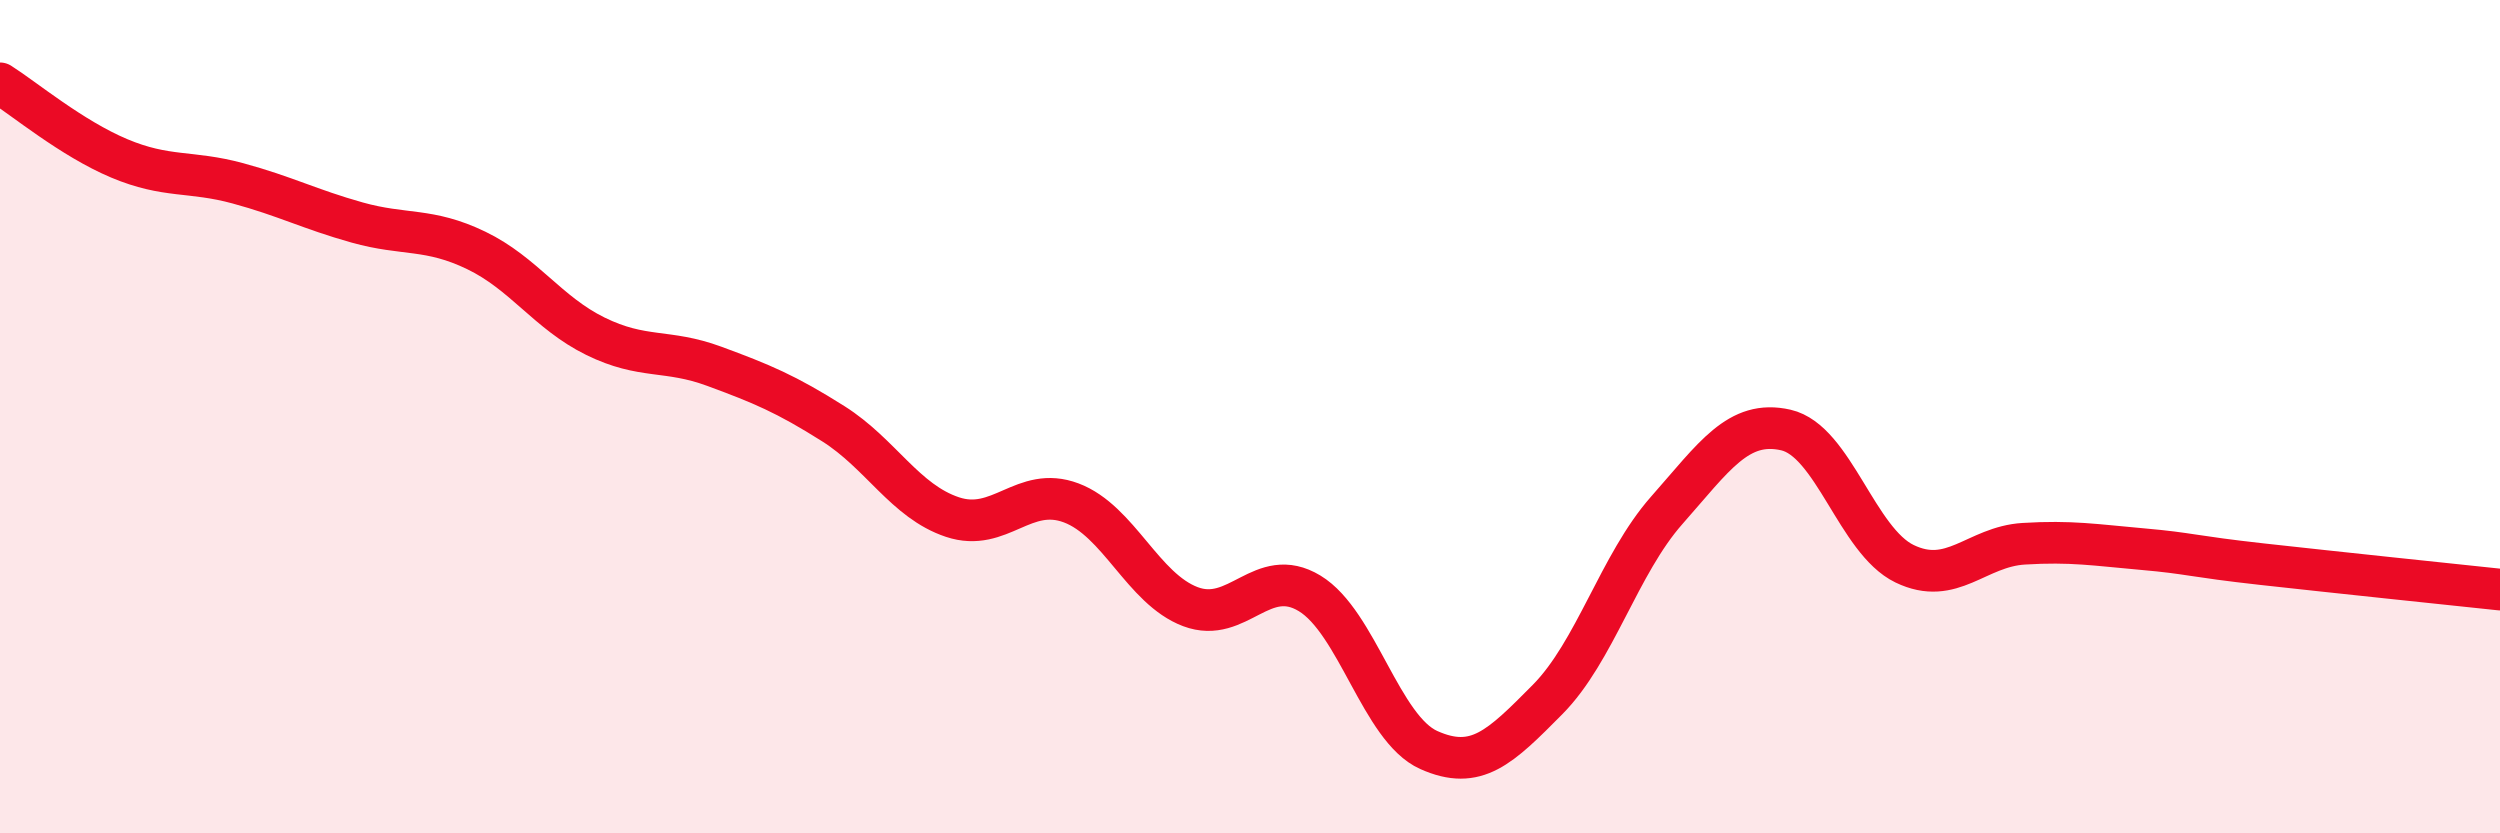
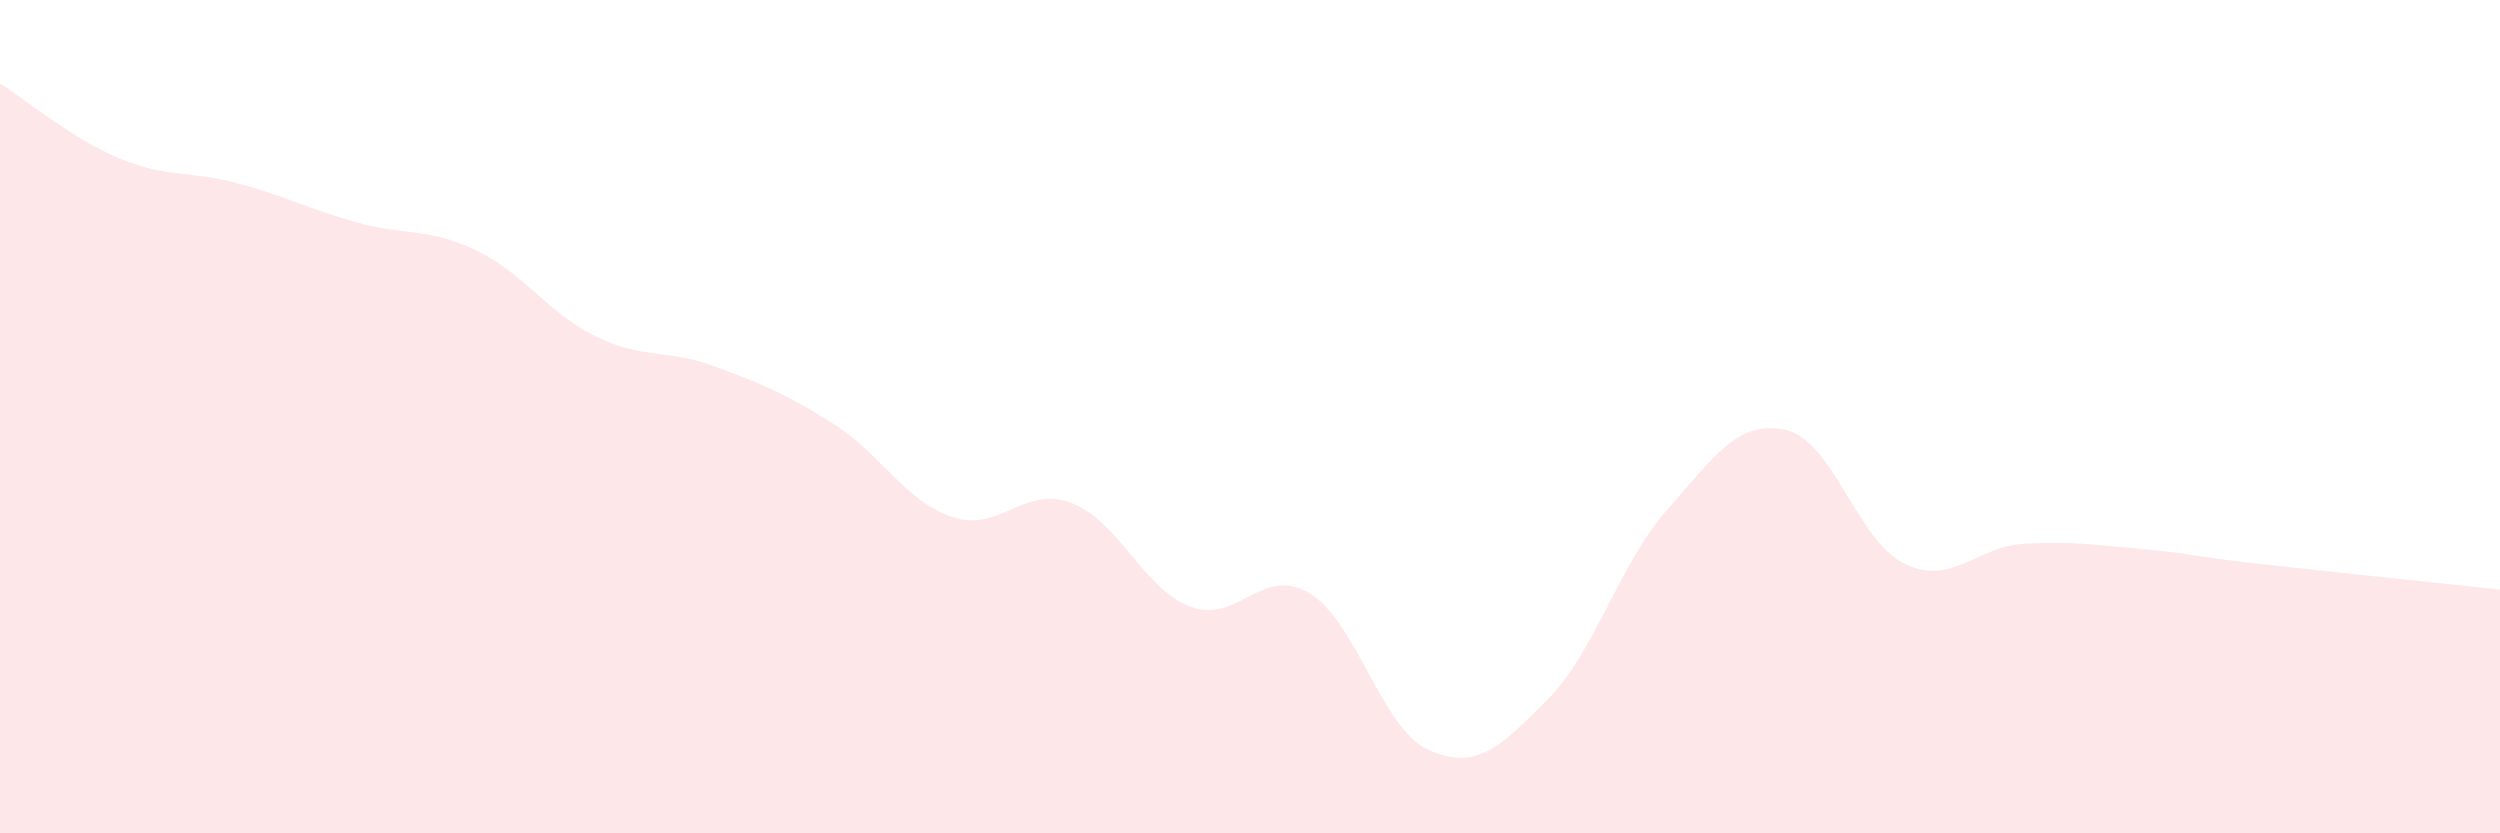
<svg xmlns="http://www.w3.org/2000/svg" width="60" height="20" viewBox="0 0 60 20">
  <path d="M 0,2 C 0.57,2.36 1.72,3.32 2.86,3.8 C 4,4.28 4.57,4.09 5.71,4.4 C 6.85,4.71 7.43,5.02 8.57,5.34 C 9.71,5.66 10.29,5.46 11.43,6.01 C 12.57,6.56 13.15,7.51 14.29,8.07 C 15.43,8.63 16,8.37 17.14,8.79 C 18.28,9.21 18.86,9.45 20,10.17 C 21.14,10.89 21.72,12.03 22.86,12.41 C 24,12.79 24.57,11.64 25.71,12.07 C 26.85,12.5 27.43,14.13 28.57,14.56 C 29.71,14.99 30.29,13.55 31.43,14.24 C 32.57,14.93 33.15,17.49 34.29,18 C 35.43,18.51 36,17.94 37.14,16.79 C 38.28,15.64 38.86,13.54 40,12.25 C 41.14,10.96 41.72,10.06 42.86,10.32 C 44,10.58 44.57,12.98 45.71,13.53 C 46.85,14.08 47.43,13.12 48.57,13.05 C 49.71,12.98 50.29,13.08 51.43,13.18 C 52.57,13.28 52.58,13.35 54.29,13.54 C 56,13.73 58.86,14.03 60,14.15L60 20L0 20Z" fill="#EB0A25" opacity="0.1" stroke-linecap="round" stroke-linejoin="round" />
-   <path d="M 0,2 C 0.57,2.36 1.72,3.32 2.86,3.8 C 4,4.28 4.57,4.09 5.71,4.4 C 6.85,4.71 7.43,5.02 8.57,5.34 C 9.71,5.66 10.29,5.46 11.43,6.01 C 12.57,6.56 13.15,7.51 14.29,8.07 C 15.43,8.63 16,8.37 17.14,8.79 C 18.28,9.21 18.86,9.45 20,10.17 C 21.14,10.89 21.72,12.03 22.86,12.41 C 24,12.79 24.57,11.64 25.71,12.07 C 26.85,12.5 27.43,14.13 28.57,14.56 C 29.71,14.99 30.29,13.55 31.43,14.24 C 32.57,14.93 33.15,17.49 34.29,18 C 35.43,18.51 36,17.94 37.14,16.79 C 38.28,15.64 38.86,13.54 40,12.25 C 41.14,10.96 41.72,10.06 42.86,10.32 C 44,10.58 44.57,12.98 45.71,13.53 C 46.85,14.08 47.43,13.12 48.57,13.05 C 49.71,12.98 50.29,13.08 51.43,13.18 C 52.57,13.28 52.58,13.35 54.29,13.54 C 56,13.73 58.86,14.03 60,14.15" stroke="#EB0A25" stroke-width="1" fill="none" stroke-linecap="round" stroke-linejoin="round" />
</svg>